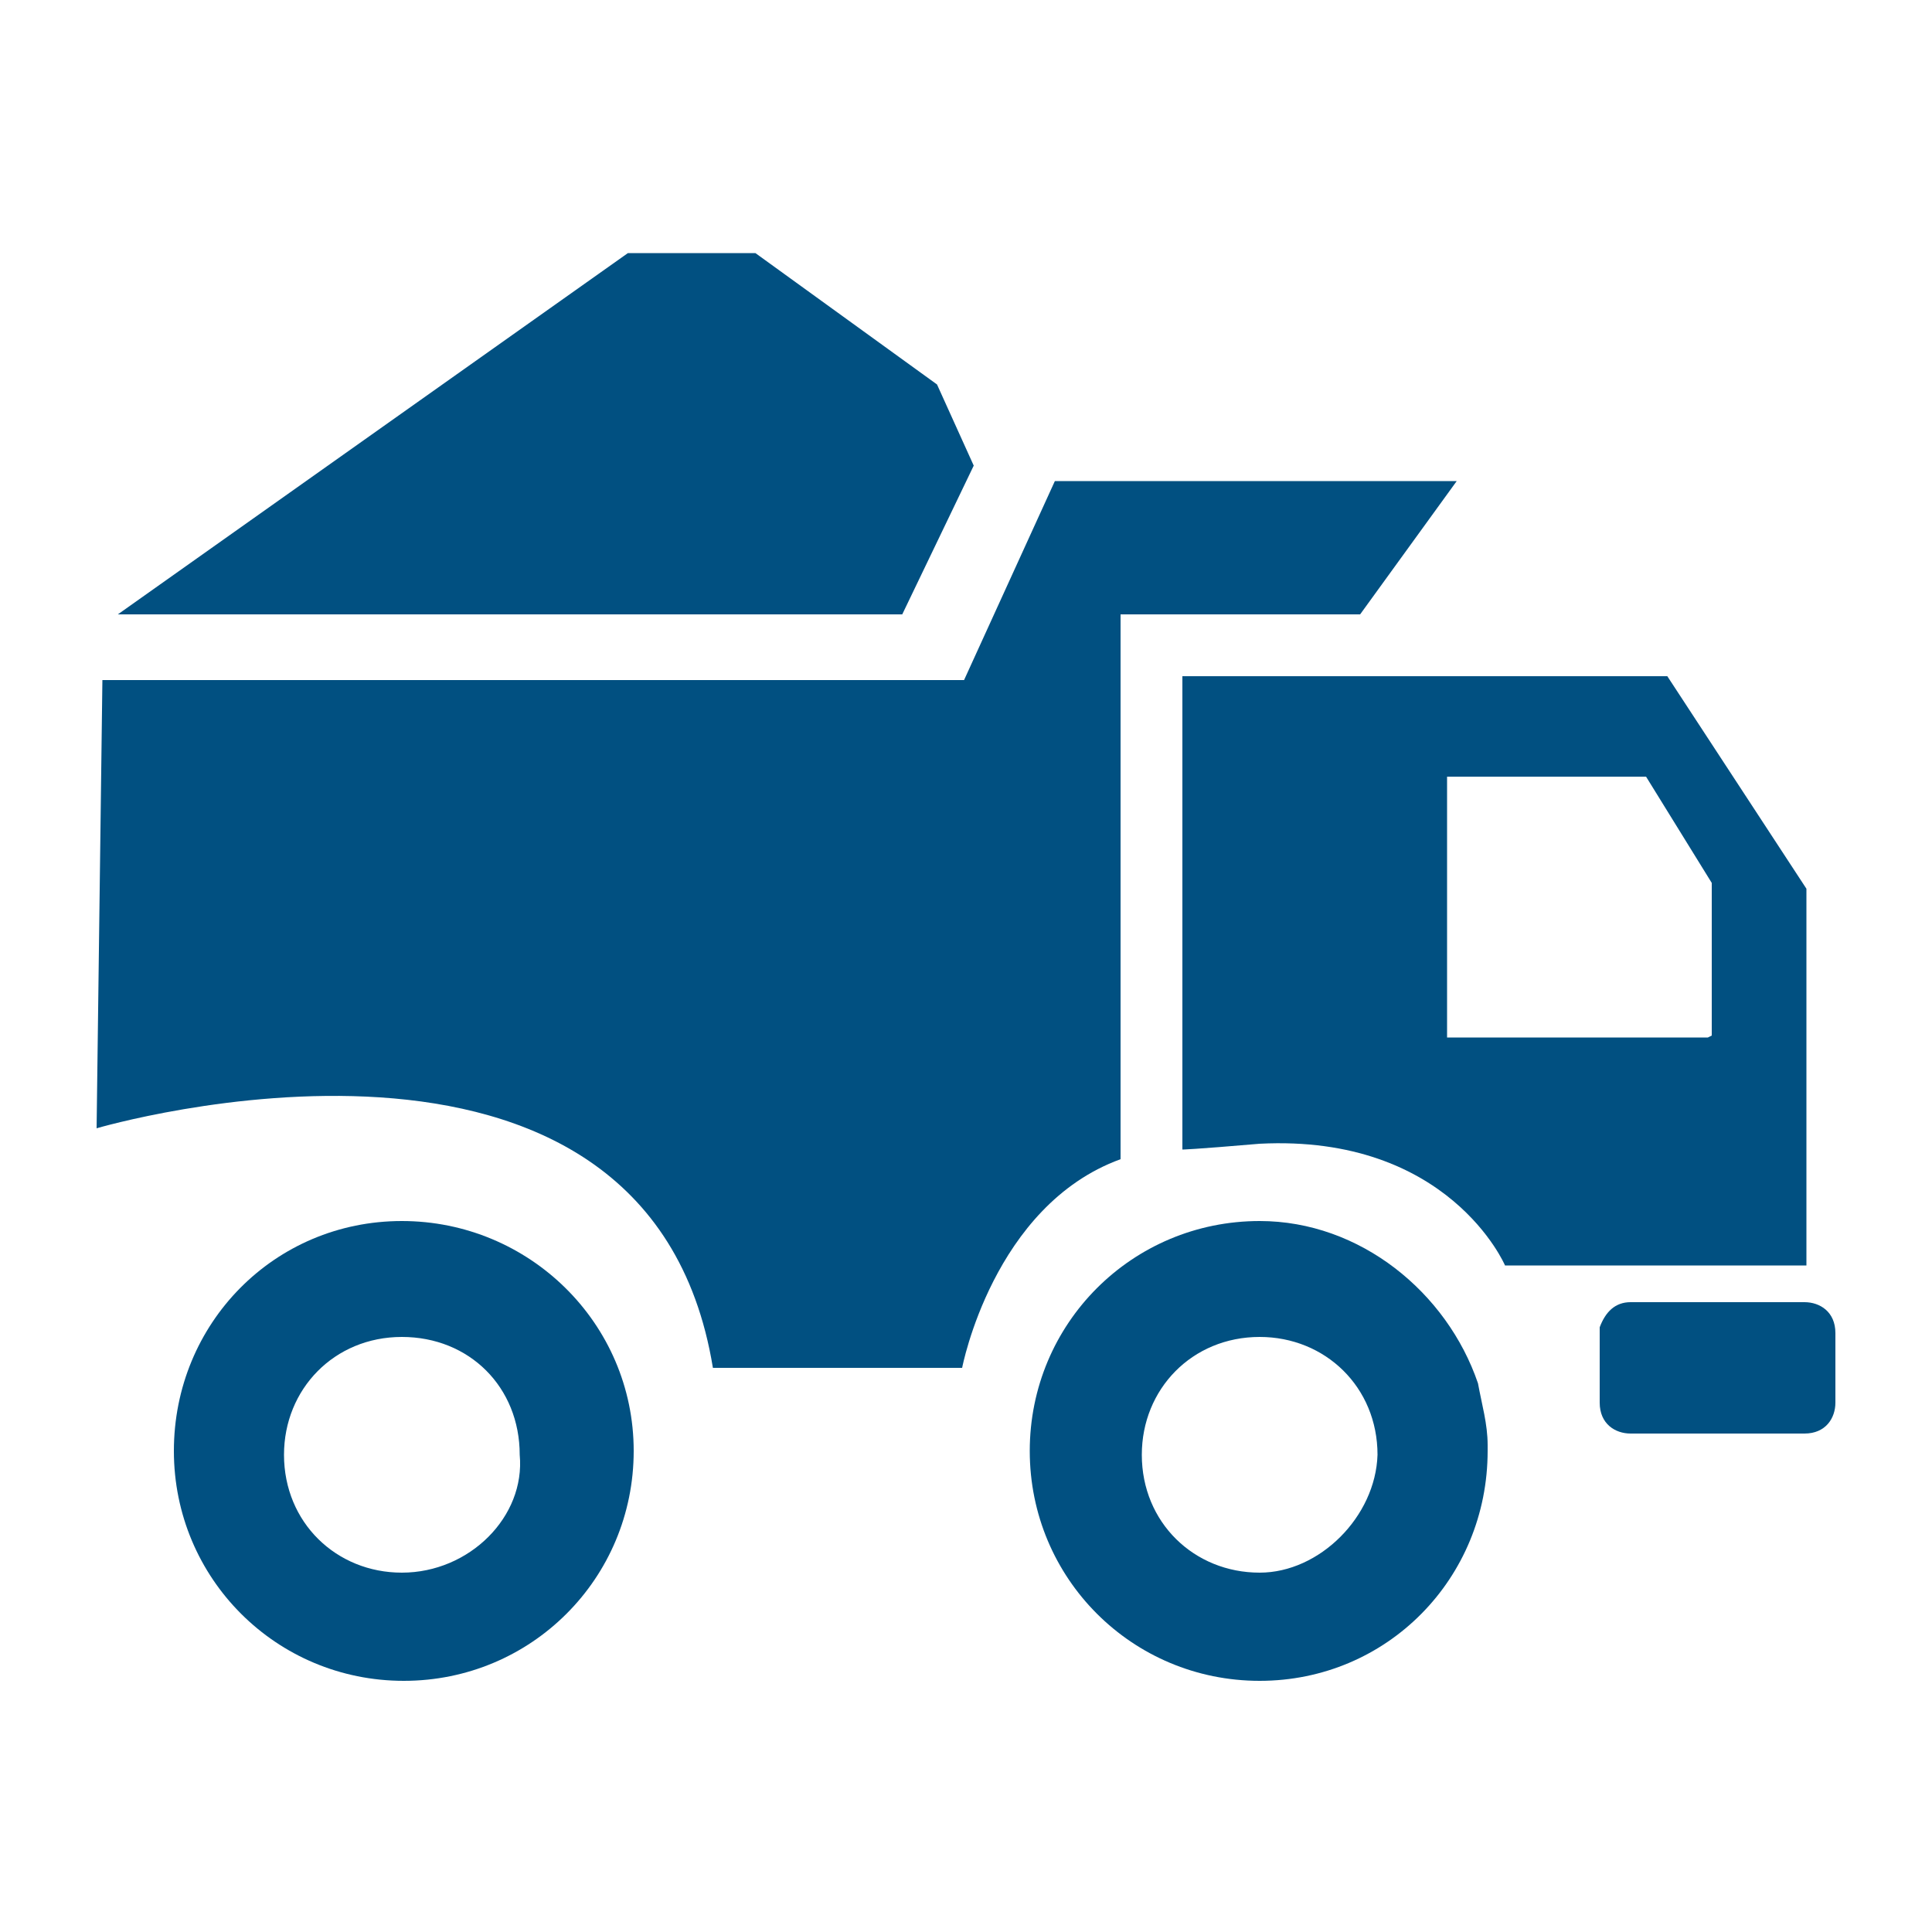
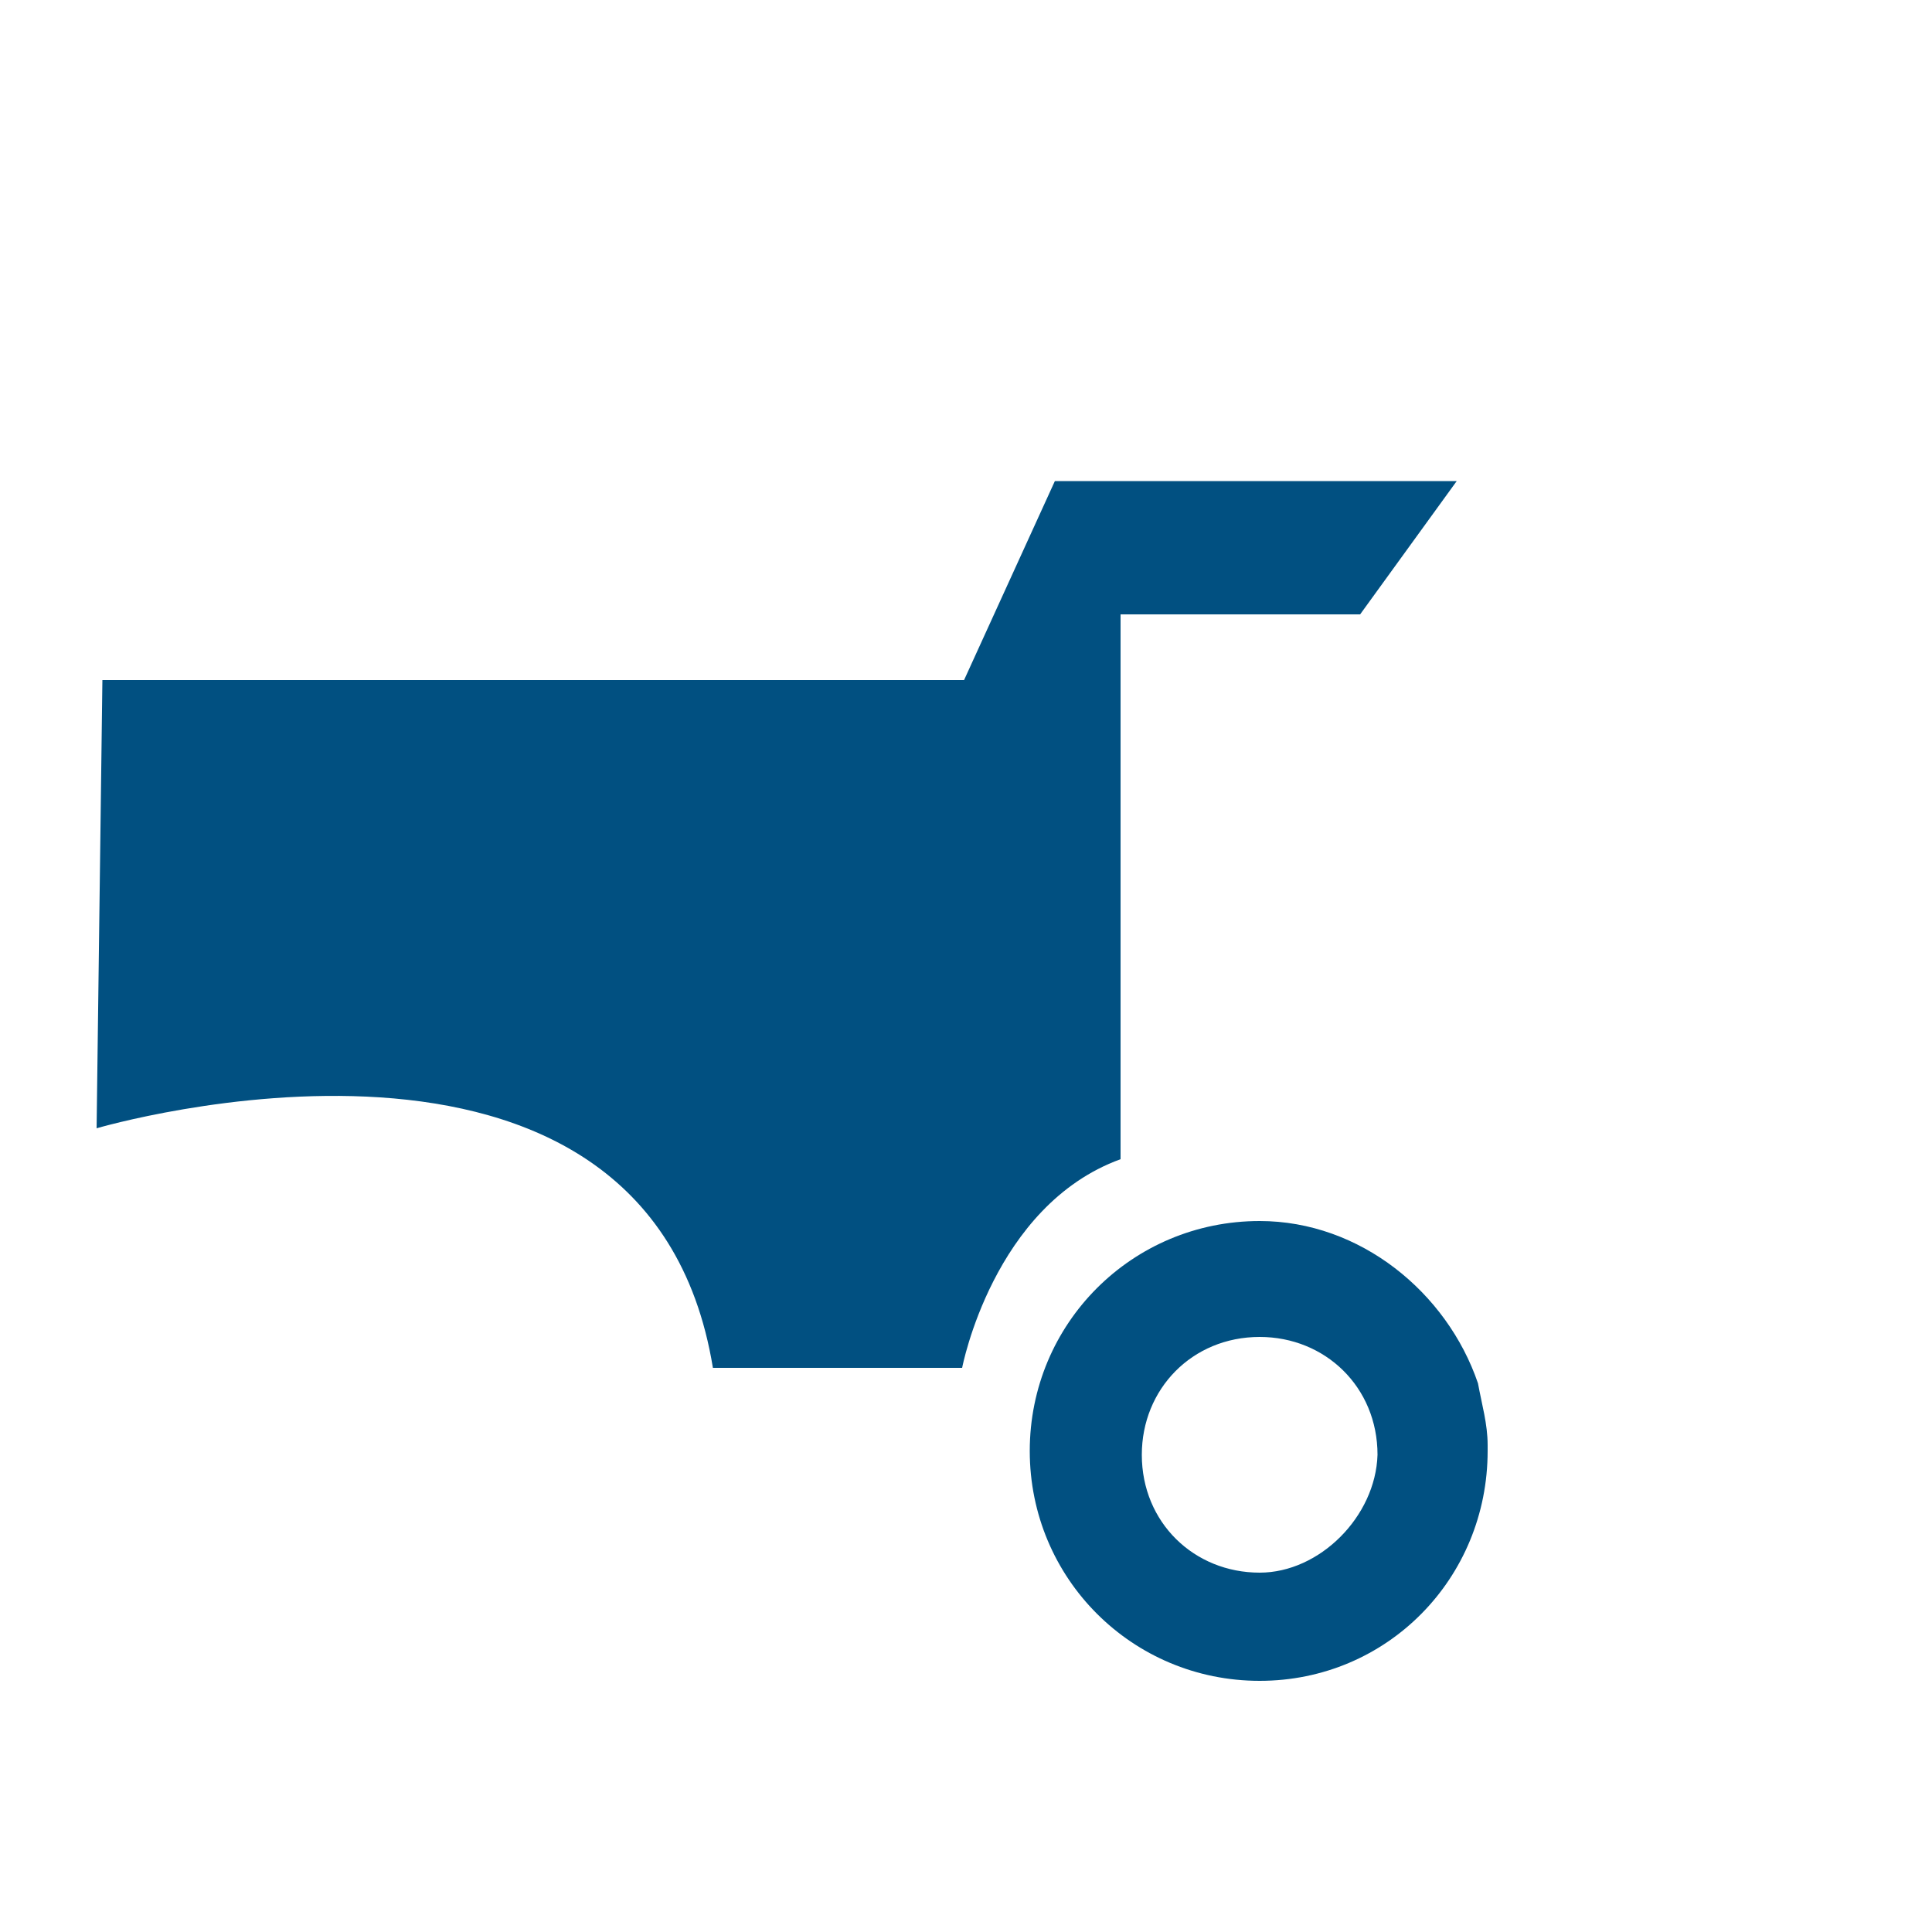
<svg xmlns="http://www.w3.org/2000/svg" width="100" height="100">
  <style type="text/css">
	.st0{fill:#015081;}
</style>
  <g>
-     <path class="st0" d="M61.2,35.2v24.3c0,0,0.5,0,4-0.3c9.8-0.5,12.7,6.3,12.7,6.3h15.6V46l-7.2-11H61.2V35.2z M88.4,53.7H74.9V40.2   h10.3l3.4,5.5v7.9L88.4,53.7L88.4,53.7z" />
    <path class="st0" d="M5,58.4c0,0,28.5-8.4,31.9,12.4h12.9c0,0,1.6-8.4,8.2-10.8V31.8h12.4l5-6.9H54.6l-4.7,10.3H5.3L5,58.4z" />
-     <path class="st0" d="M84.4,67.4c-0.8,0-1.3,0.5-1.6,1.3c0,0.3,0,0.3,0,0.5v3.4c0,1.1,0.8,1.6,1.6,1.6h9c1.1,0,1.6-0.8,1.6-1.6V69   c0-1.1-0.8-1.6-1.6-1.6H84.4z" />
-     <polygon class="st0" points="50.4,24.1 48.5,19.9 39.1,13.1 32.5,13.1 6.1,31.8 46.7,31.8  " />
-     <path class="st0" d="M20.8,63.2C14.2,63.2,9,68.5,9,75.1S14.3,87,20.9,87s11.9-5.3,11.9-11.9S27.4,63.2,20.8,63.2 M20.8,81.4   c-3.4,0-6.1-2.6-6.1-6.1c0-3.4,2.6-6.1,6.1-6.1s6.1,2.6,6.1,6.1C27.2,78.5,24.3,81.4,20.8,81.4" />
    <path class="st0" d="M77,74.8c0-1.1-0.3-2.1-0.5-3.2c-1.6-4.7-6.1-8.4-11.3-8.4c-6.6,0-11.9,5.3-11.9,11.9S58.6,87,65.2,87   S77,81.7,77,75.1V74.8 M65.2,81.4c-3.4,0-6.1-2.6-6.1-6.1c0-3.4,2.6-6.1,6.1-6.1c3.4,0,6.1,2.6,6.1,6.1   C71.2,78.5,68.3,81.4,65.2,81.4" />
  </g>
</svg>